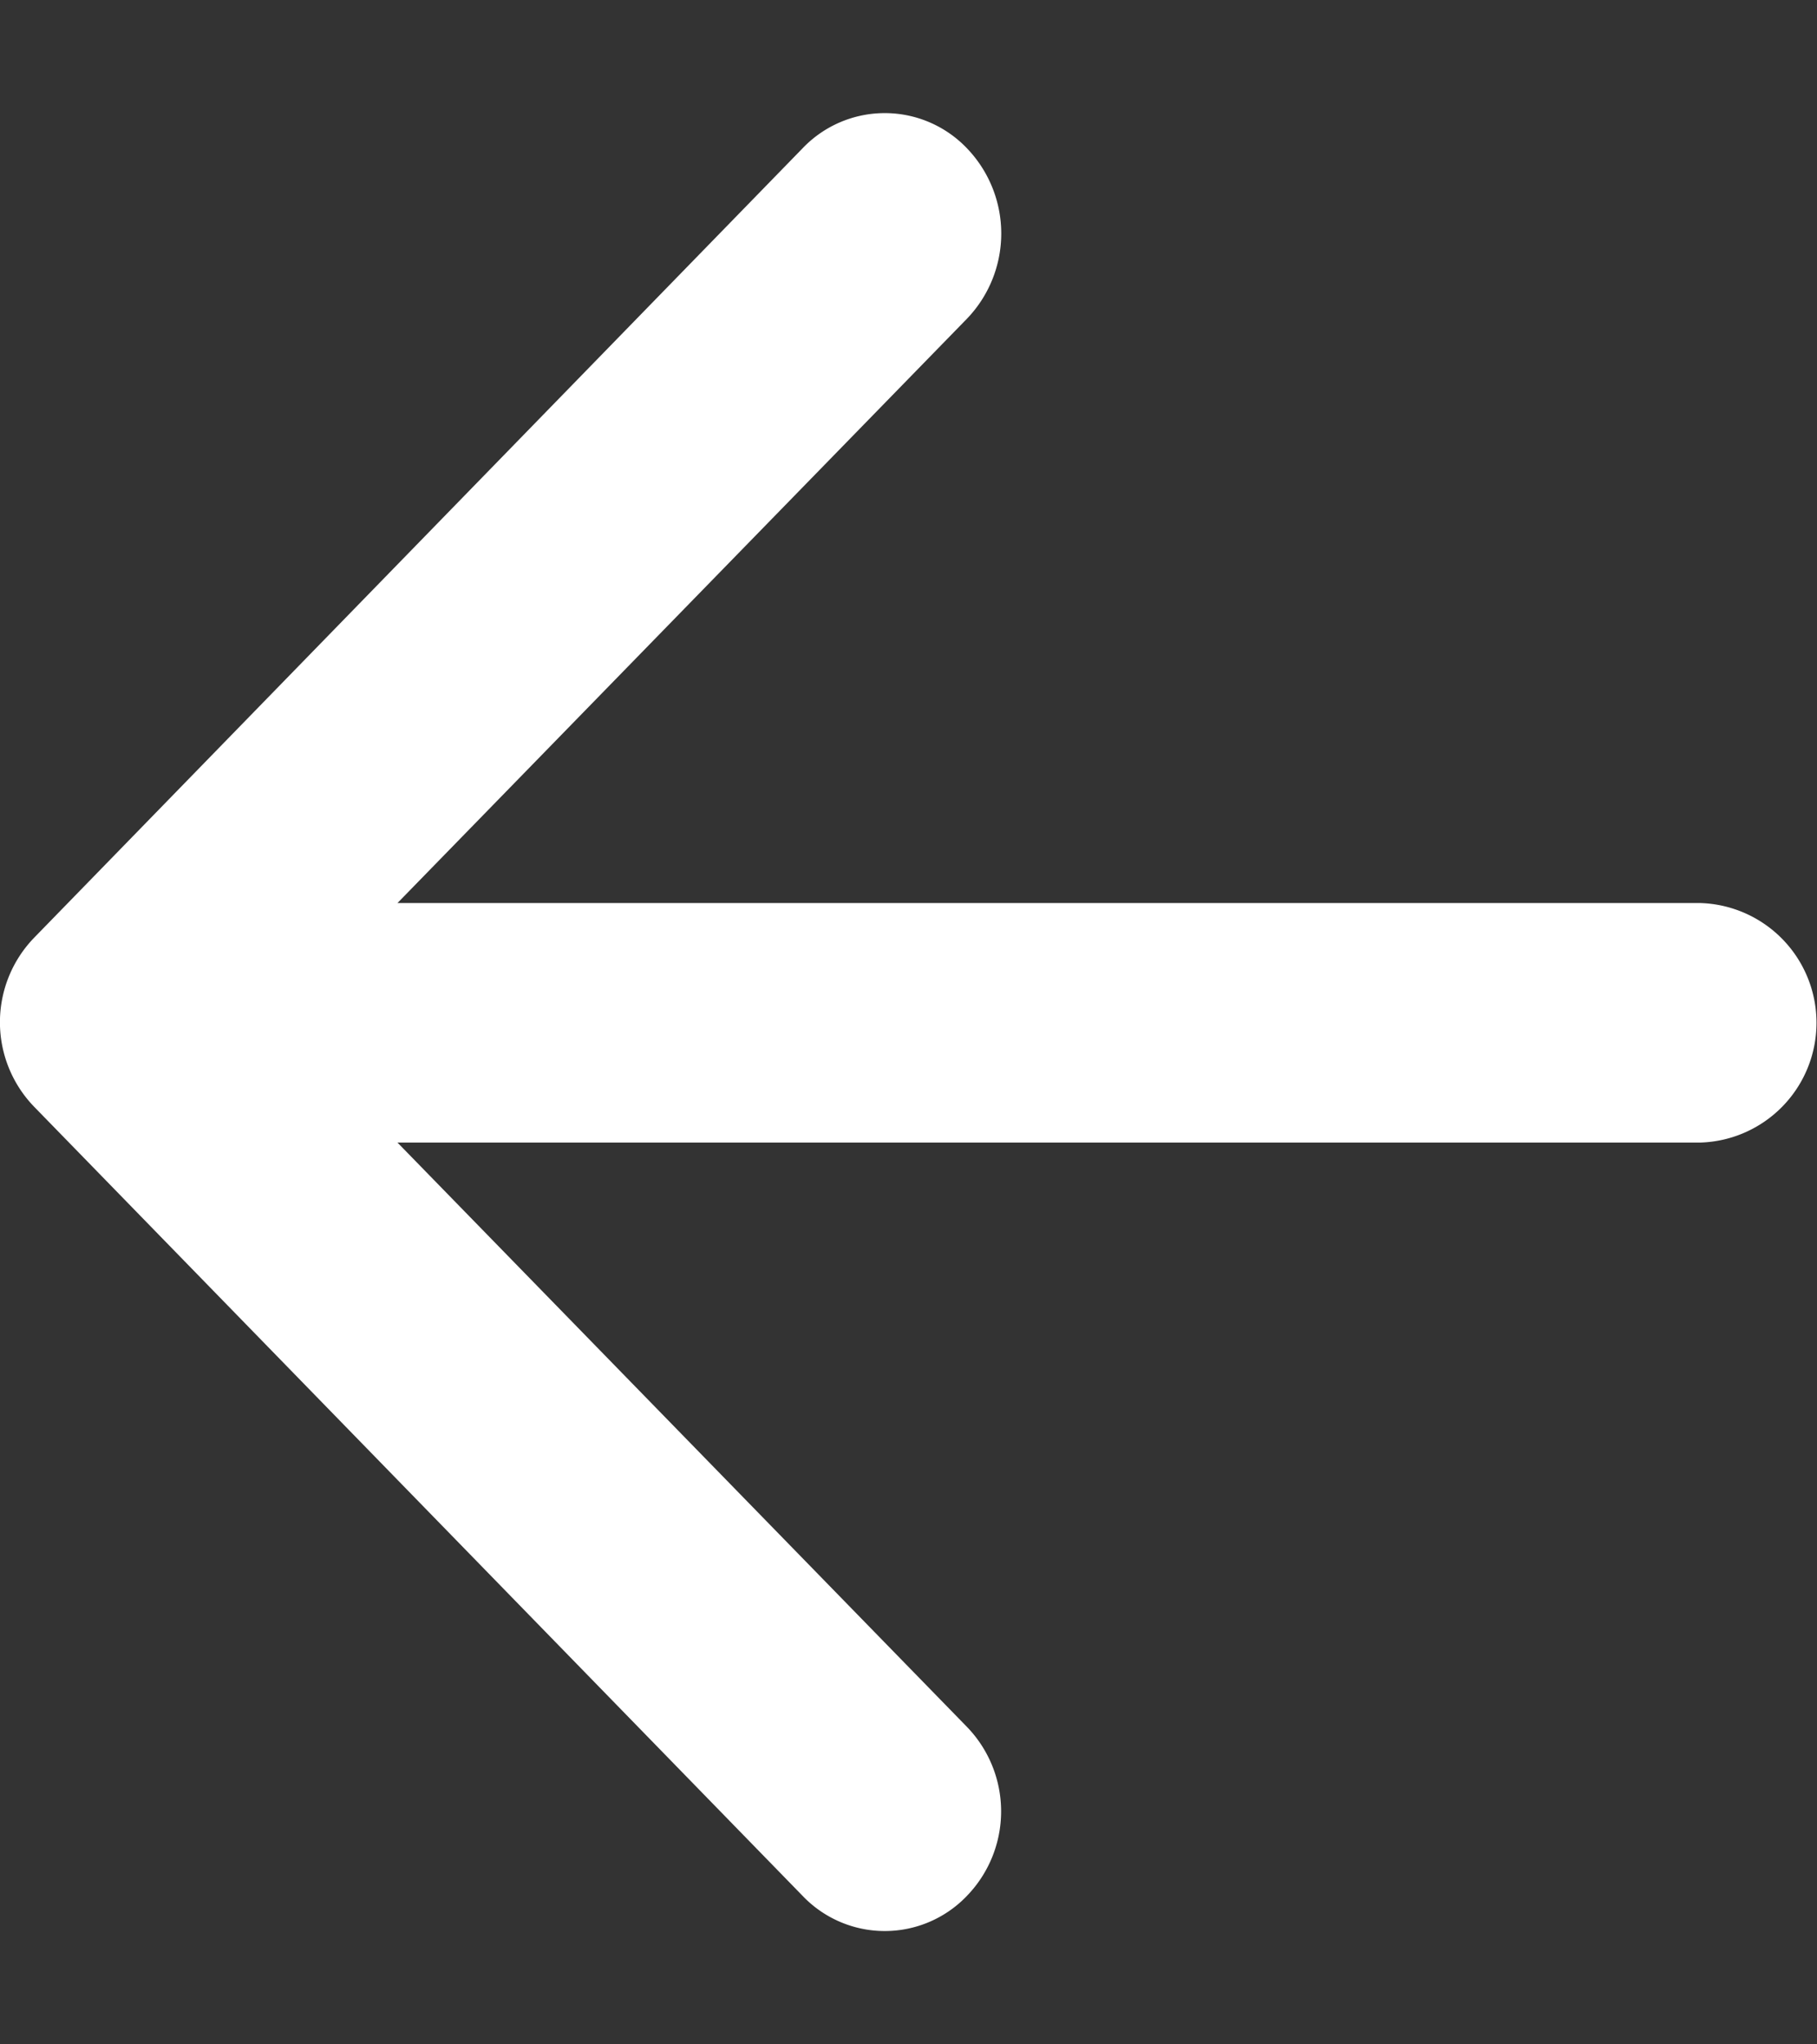
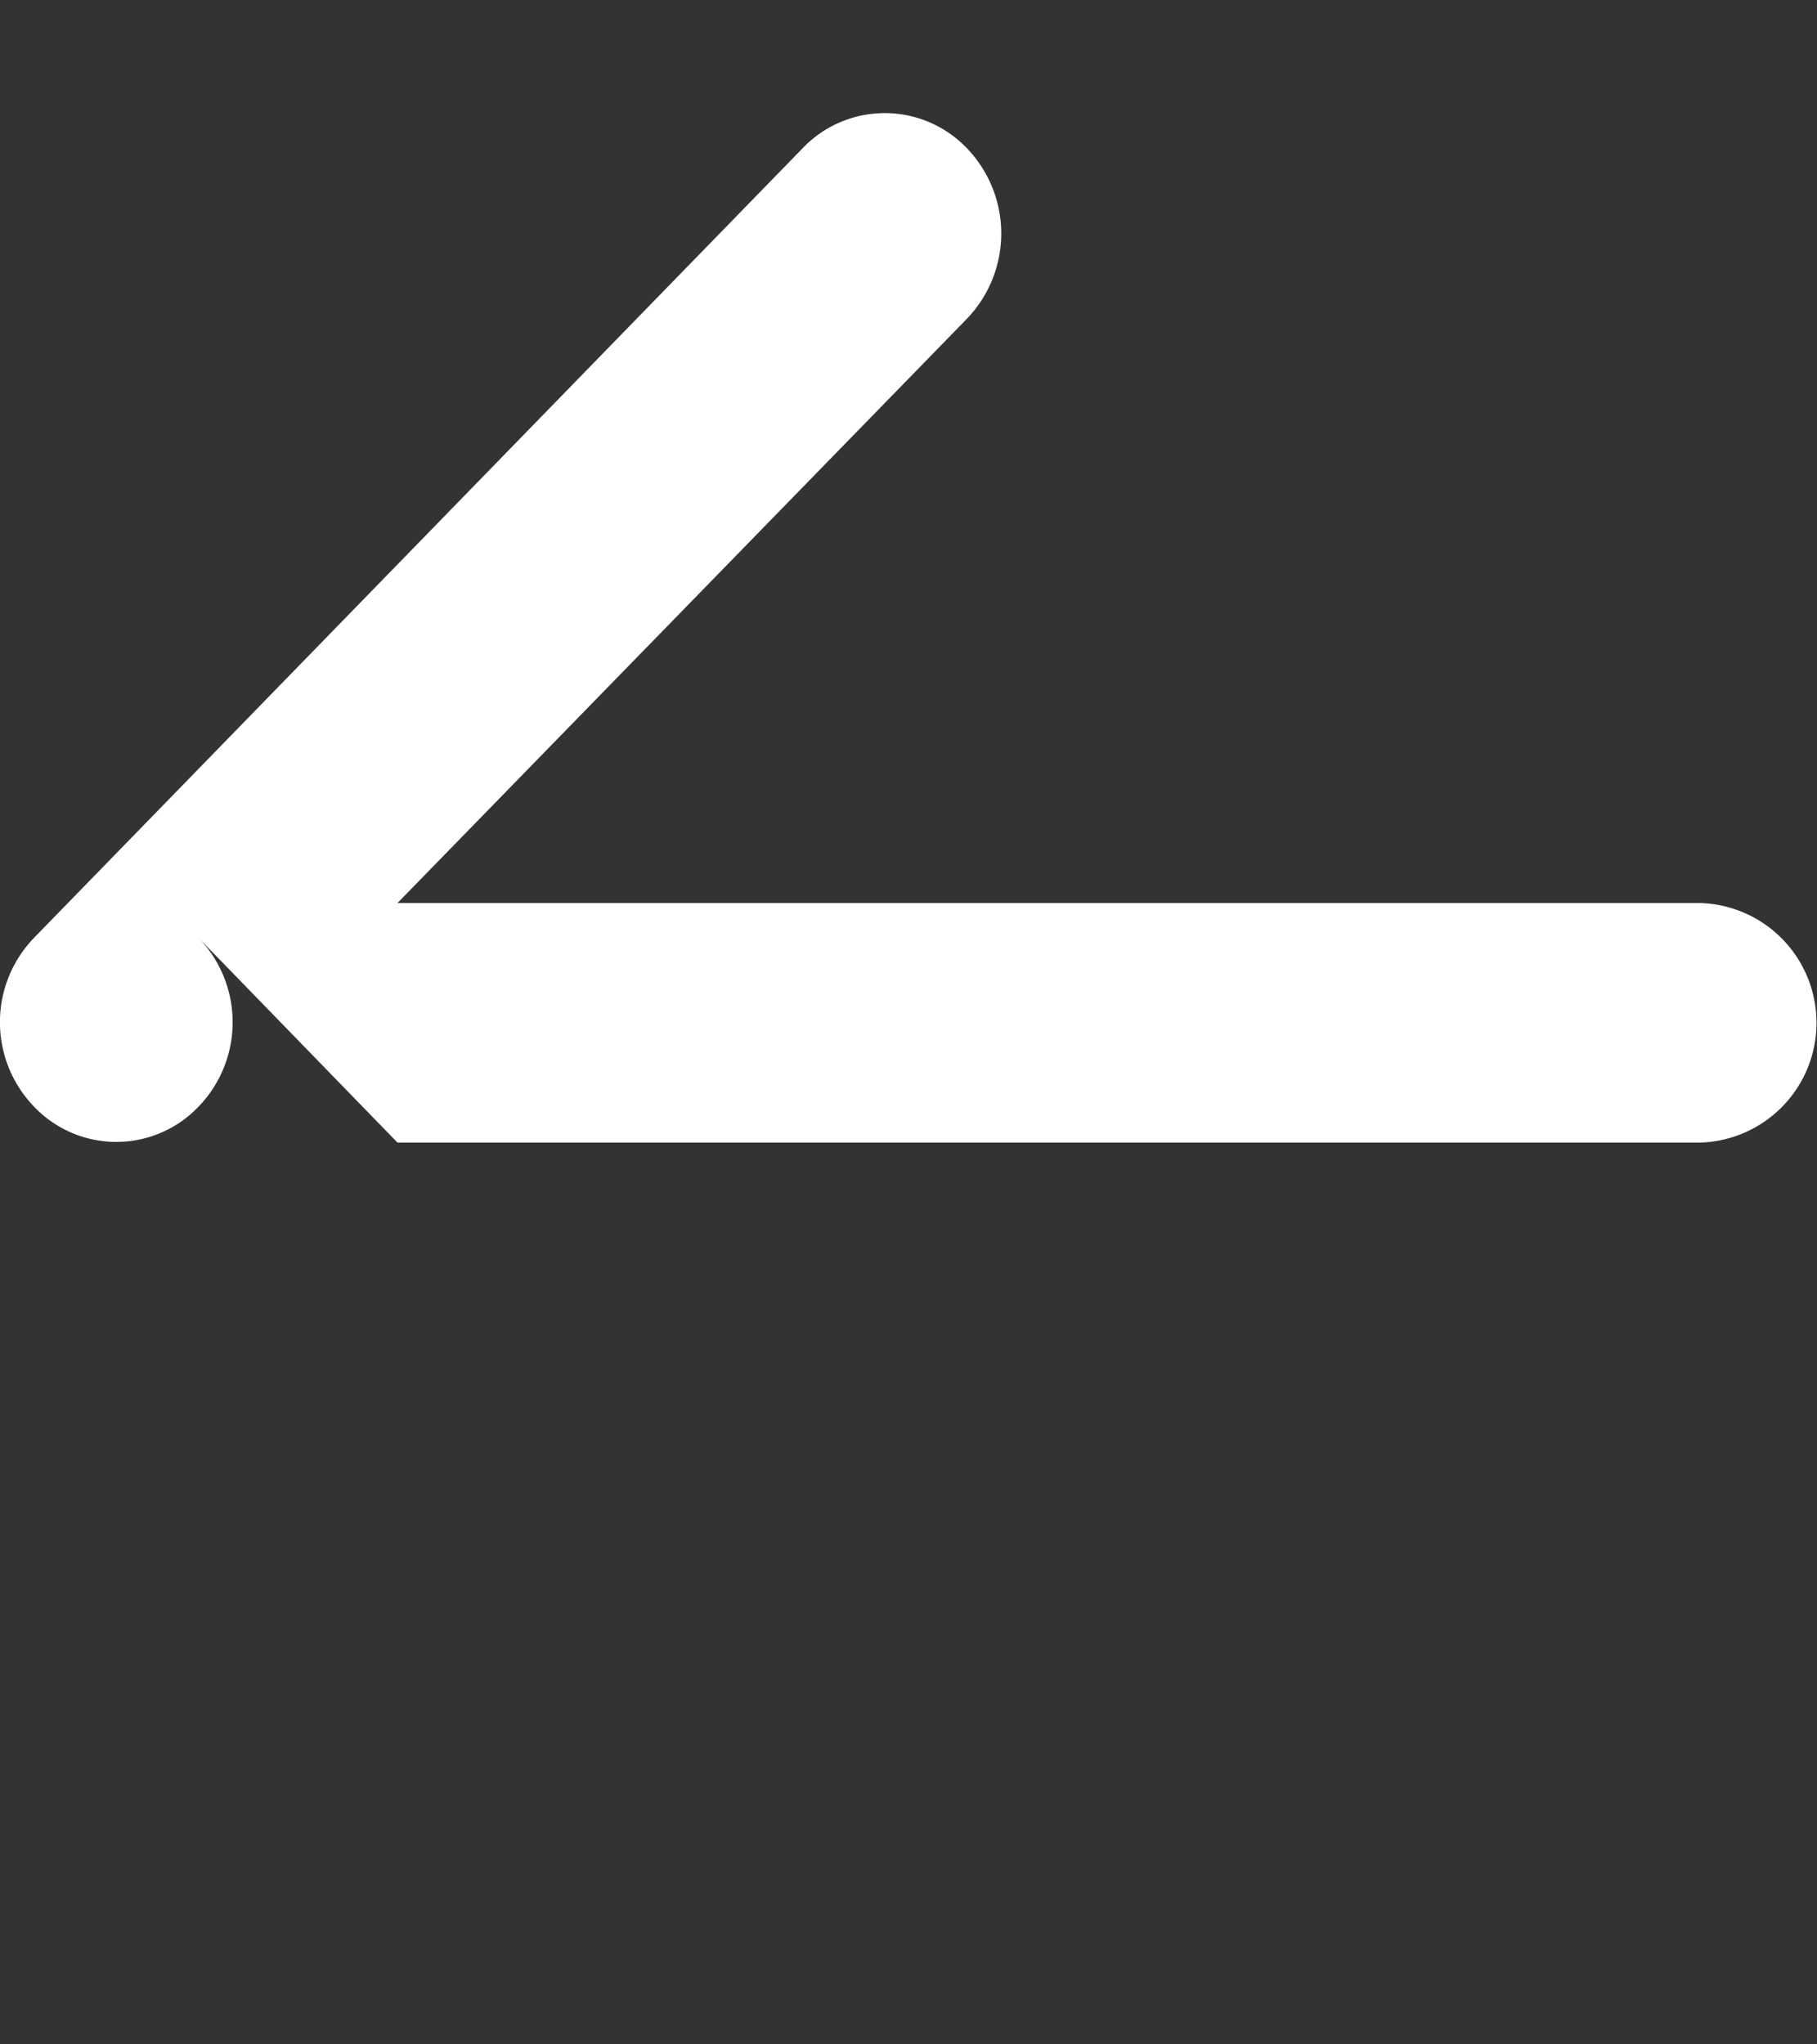
<svg xmlns="http://www.w3.org/2000/svg" width="16" height="18" fill="none">
  <rect width="100%" height="100%" fill="#333333" stroke="none" />
-   <path d="M14.974 7.951H3.5l5.015-5.145a1.083 1.083 0 000-1.5 1 1 0 00-1.448 0L.3 8.257a1.07 1.07 0 000 1.487l6.767 6.948a1 1 0 001.448 0 1.07 1.07 0 000-1.487L3.5 10.06h11.473a1.055 1.055 0 000-2.109z" fill="#fff" />
+   <path d="M14.974 7.951H3.5l5.015-5.145a1.083 1.083 0 000-1.5 1 1 0 00-1.448 0L.3 8.257a1.07 1.07 0 000 1.487a1 1 0 001.448 0 1.07 1.07 0 000-1.487L3.5 10.06h11.473a1.055 1.055 0 000-2.109z" fill="#fff" />
</svg>